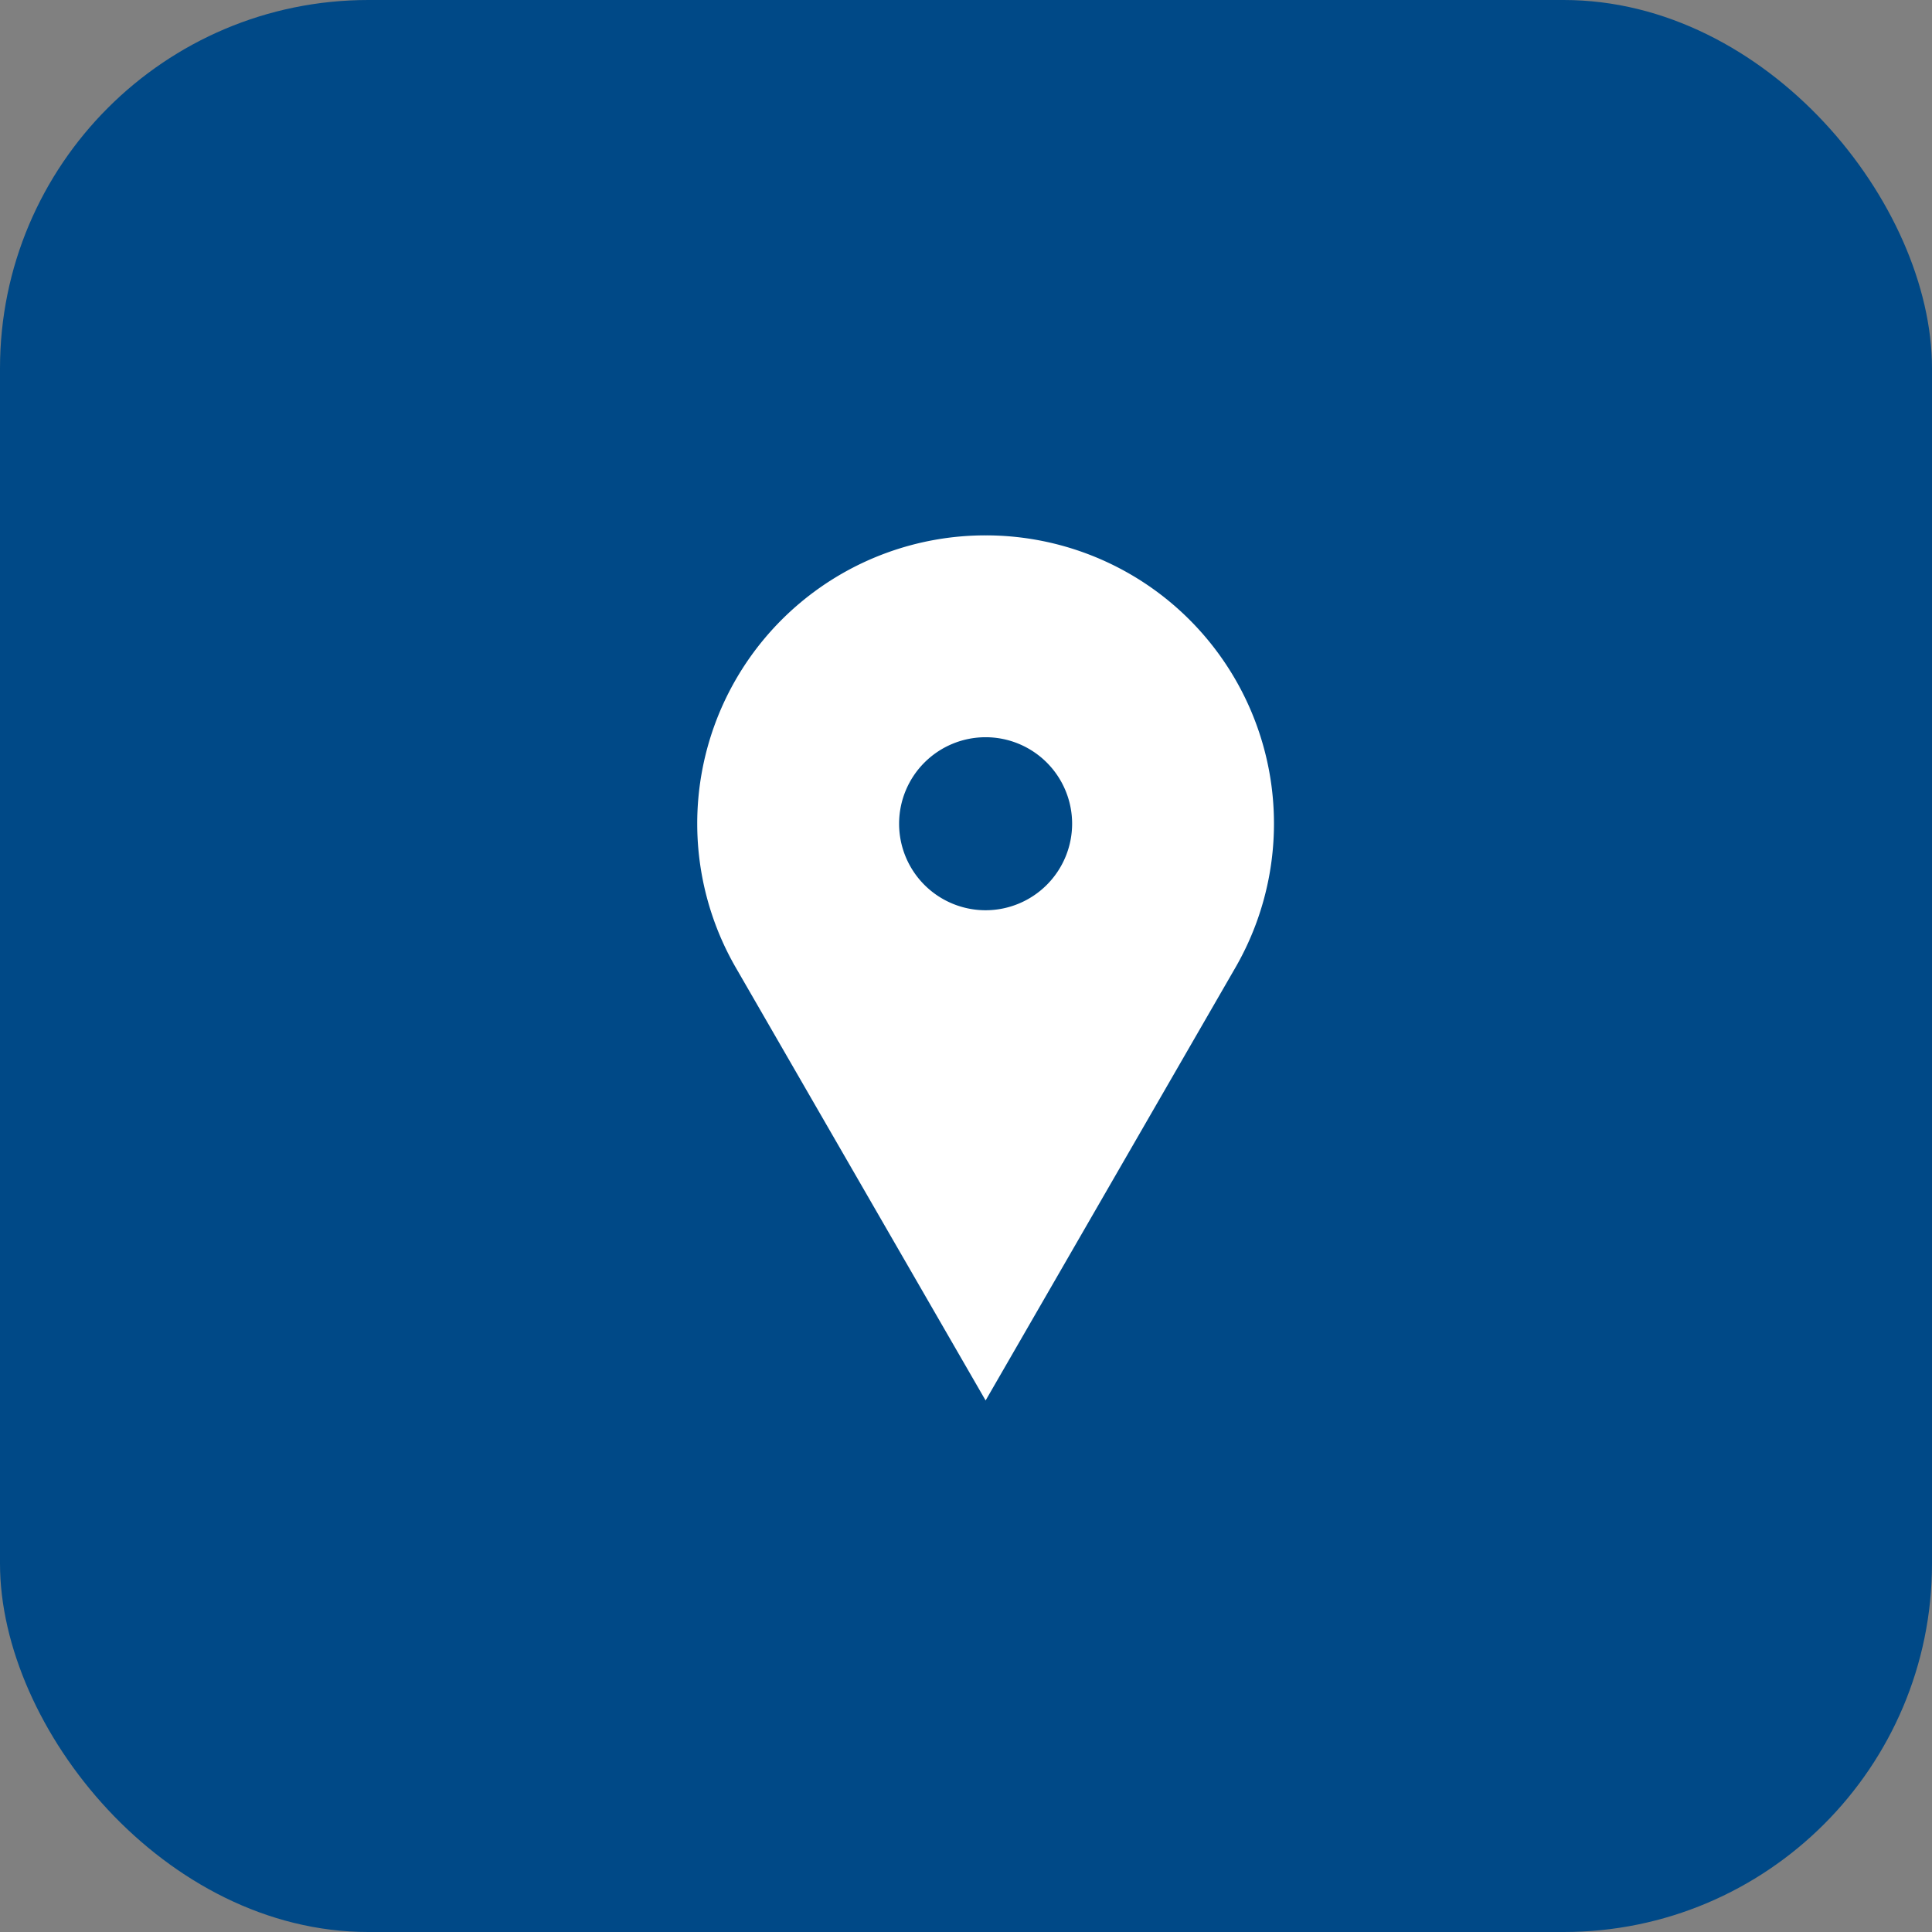
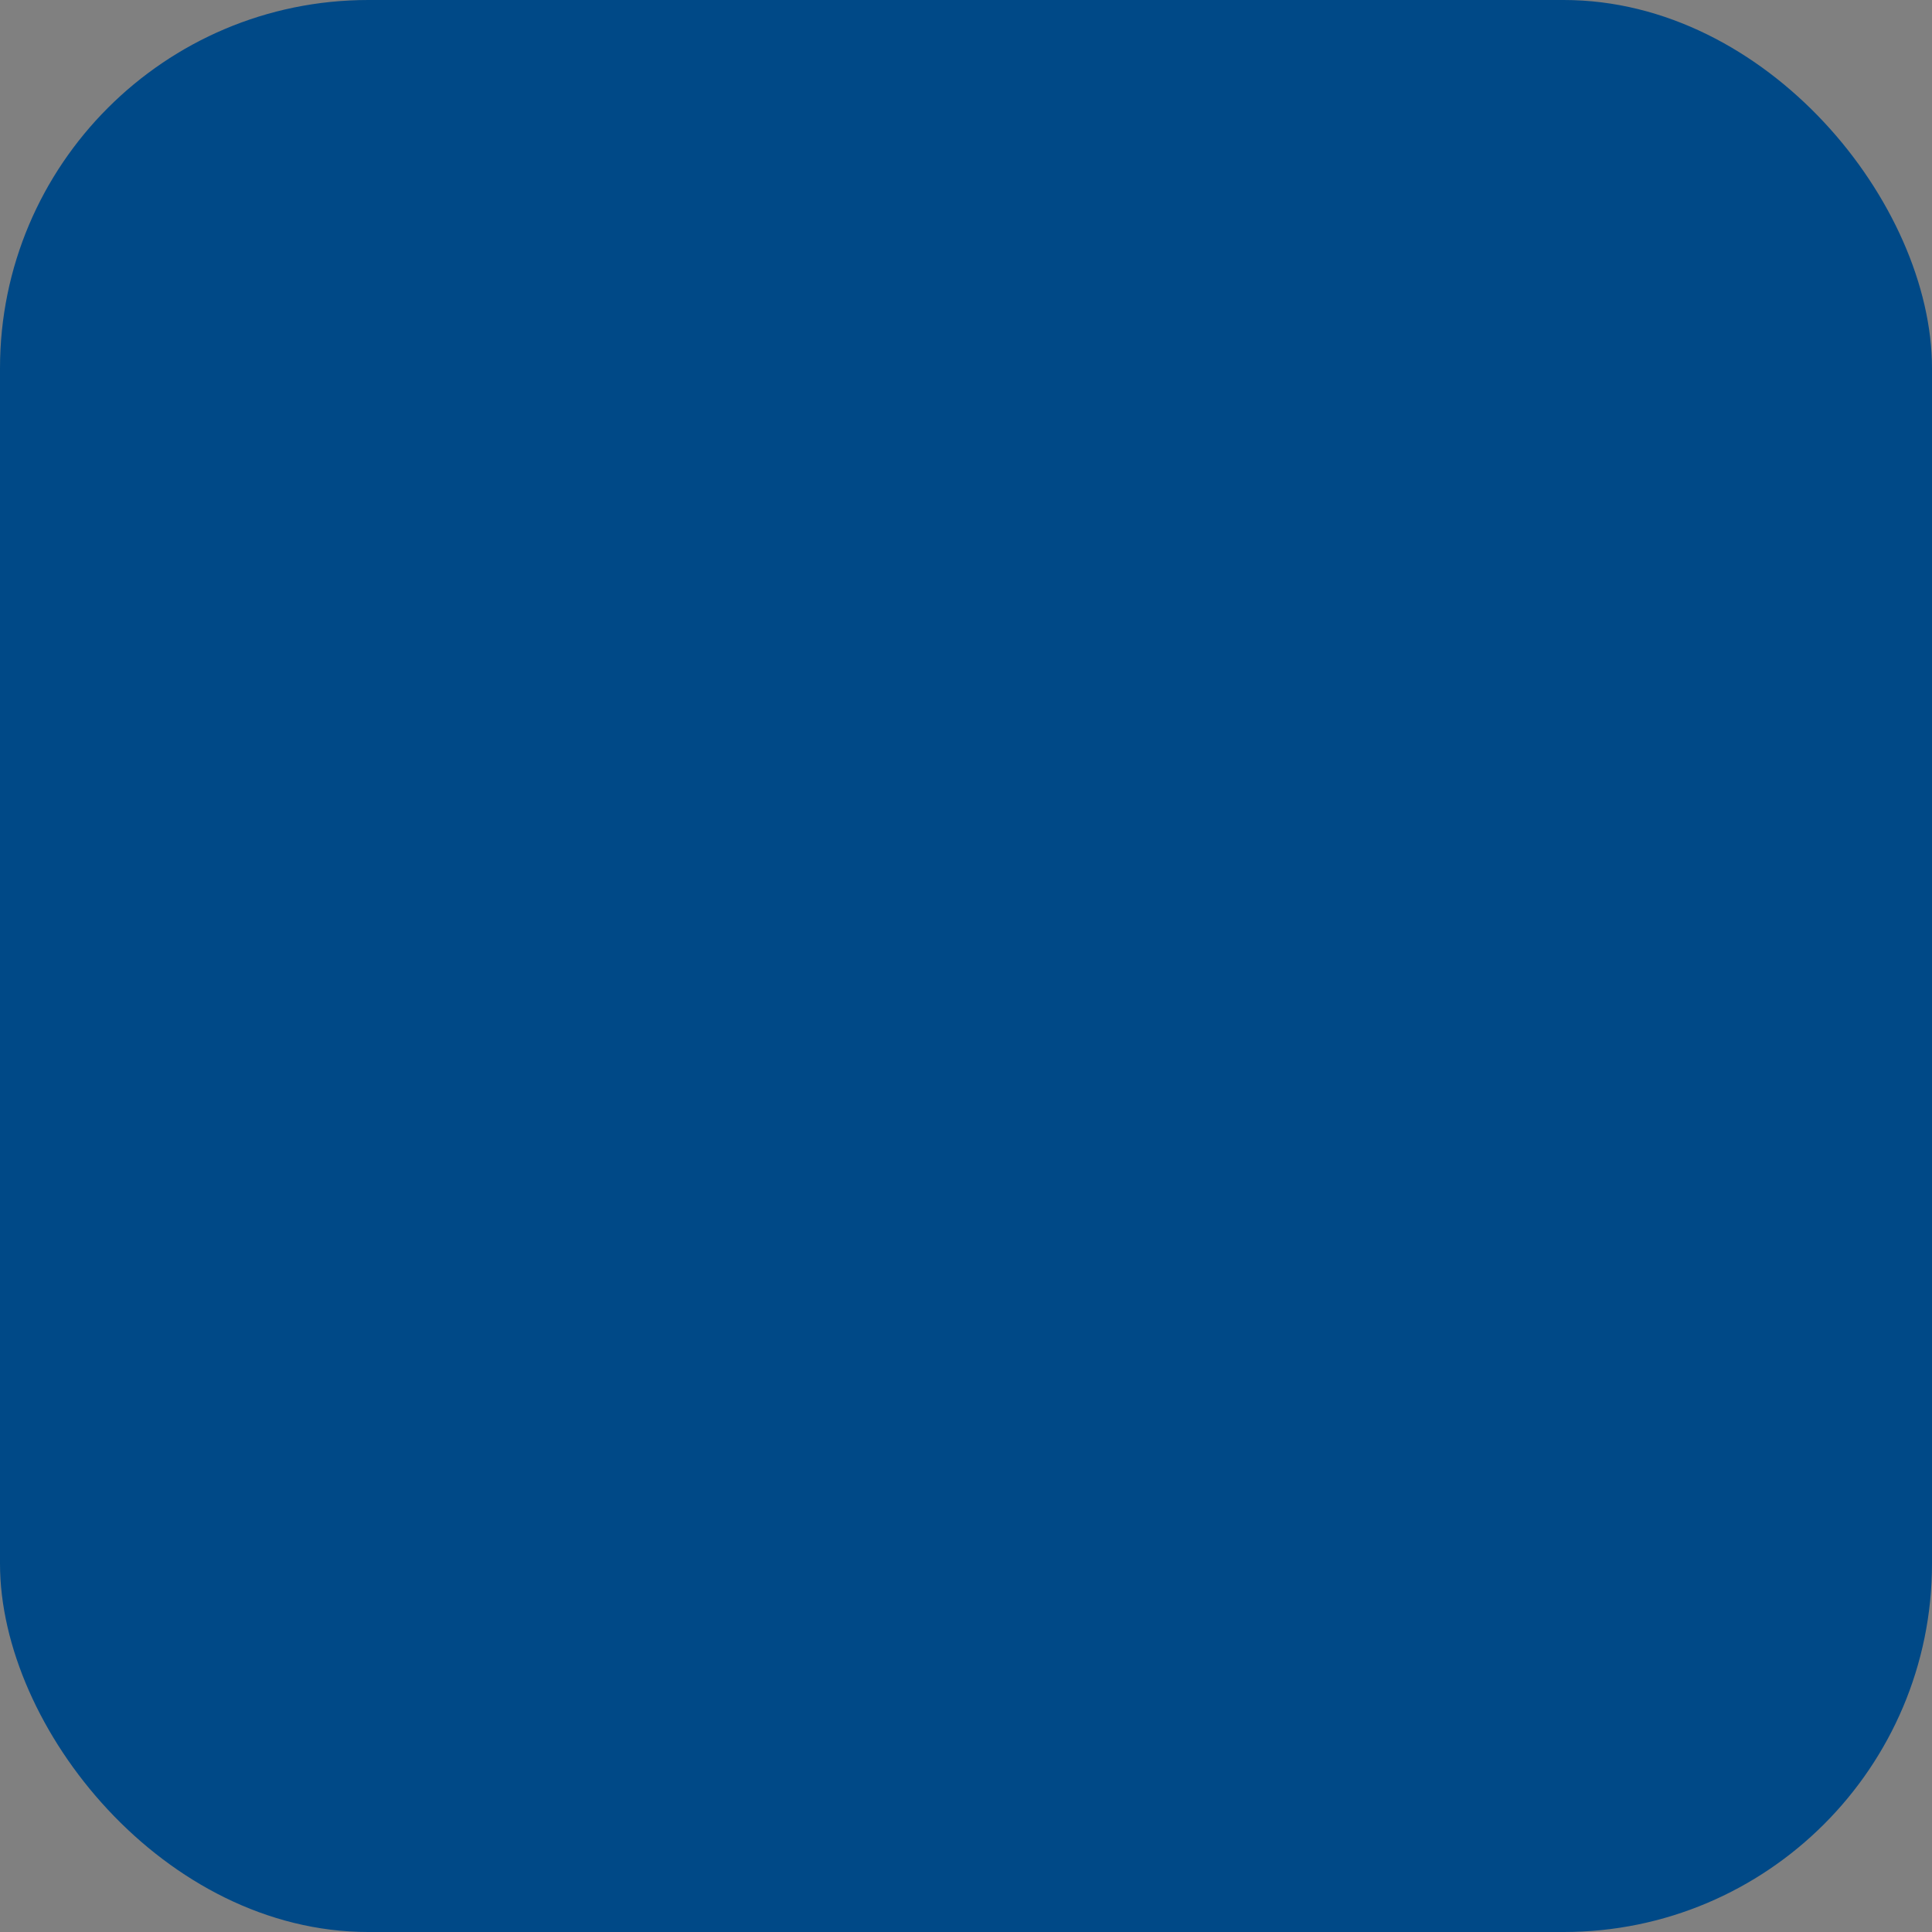
<svg xmlns="http://www.w3.org/2000/svg" width="89.644" height="89.644" viewBox="0 0 89.644 89.644">
  <rect x="0" y="0" width="89.644" height="89.644" fill="#808080" stroke="none" />
  <defs>
    <style>.a{fill:#004987;}.b{fill:#fff;}</style>
  </defs>
  <rect class="a" width="89.644" height="89.644" rx="17.091" />
-   <path class="b" d="M45.732,24.841a13.373,13.373,0,0,0-11.583,20.07l11.583,20.07,11.582-20.07a13.373,13.373,0,0,0-11.582-20.07Zm0,17.394a4.014,4.014,0,1,1,4.014-4.014A4.018,4.018,0,0,1,45.732,42.235Z" />
</svg>